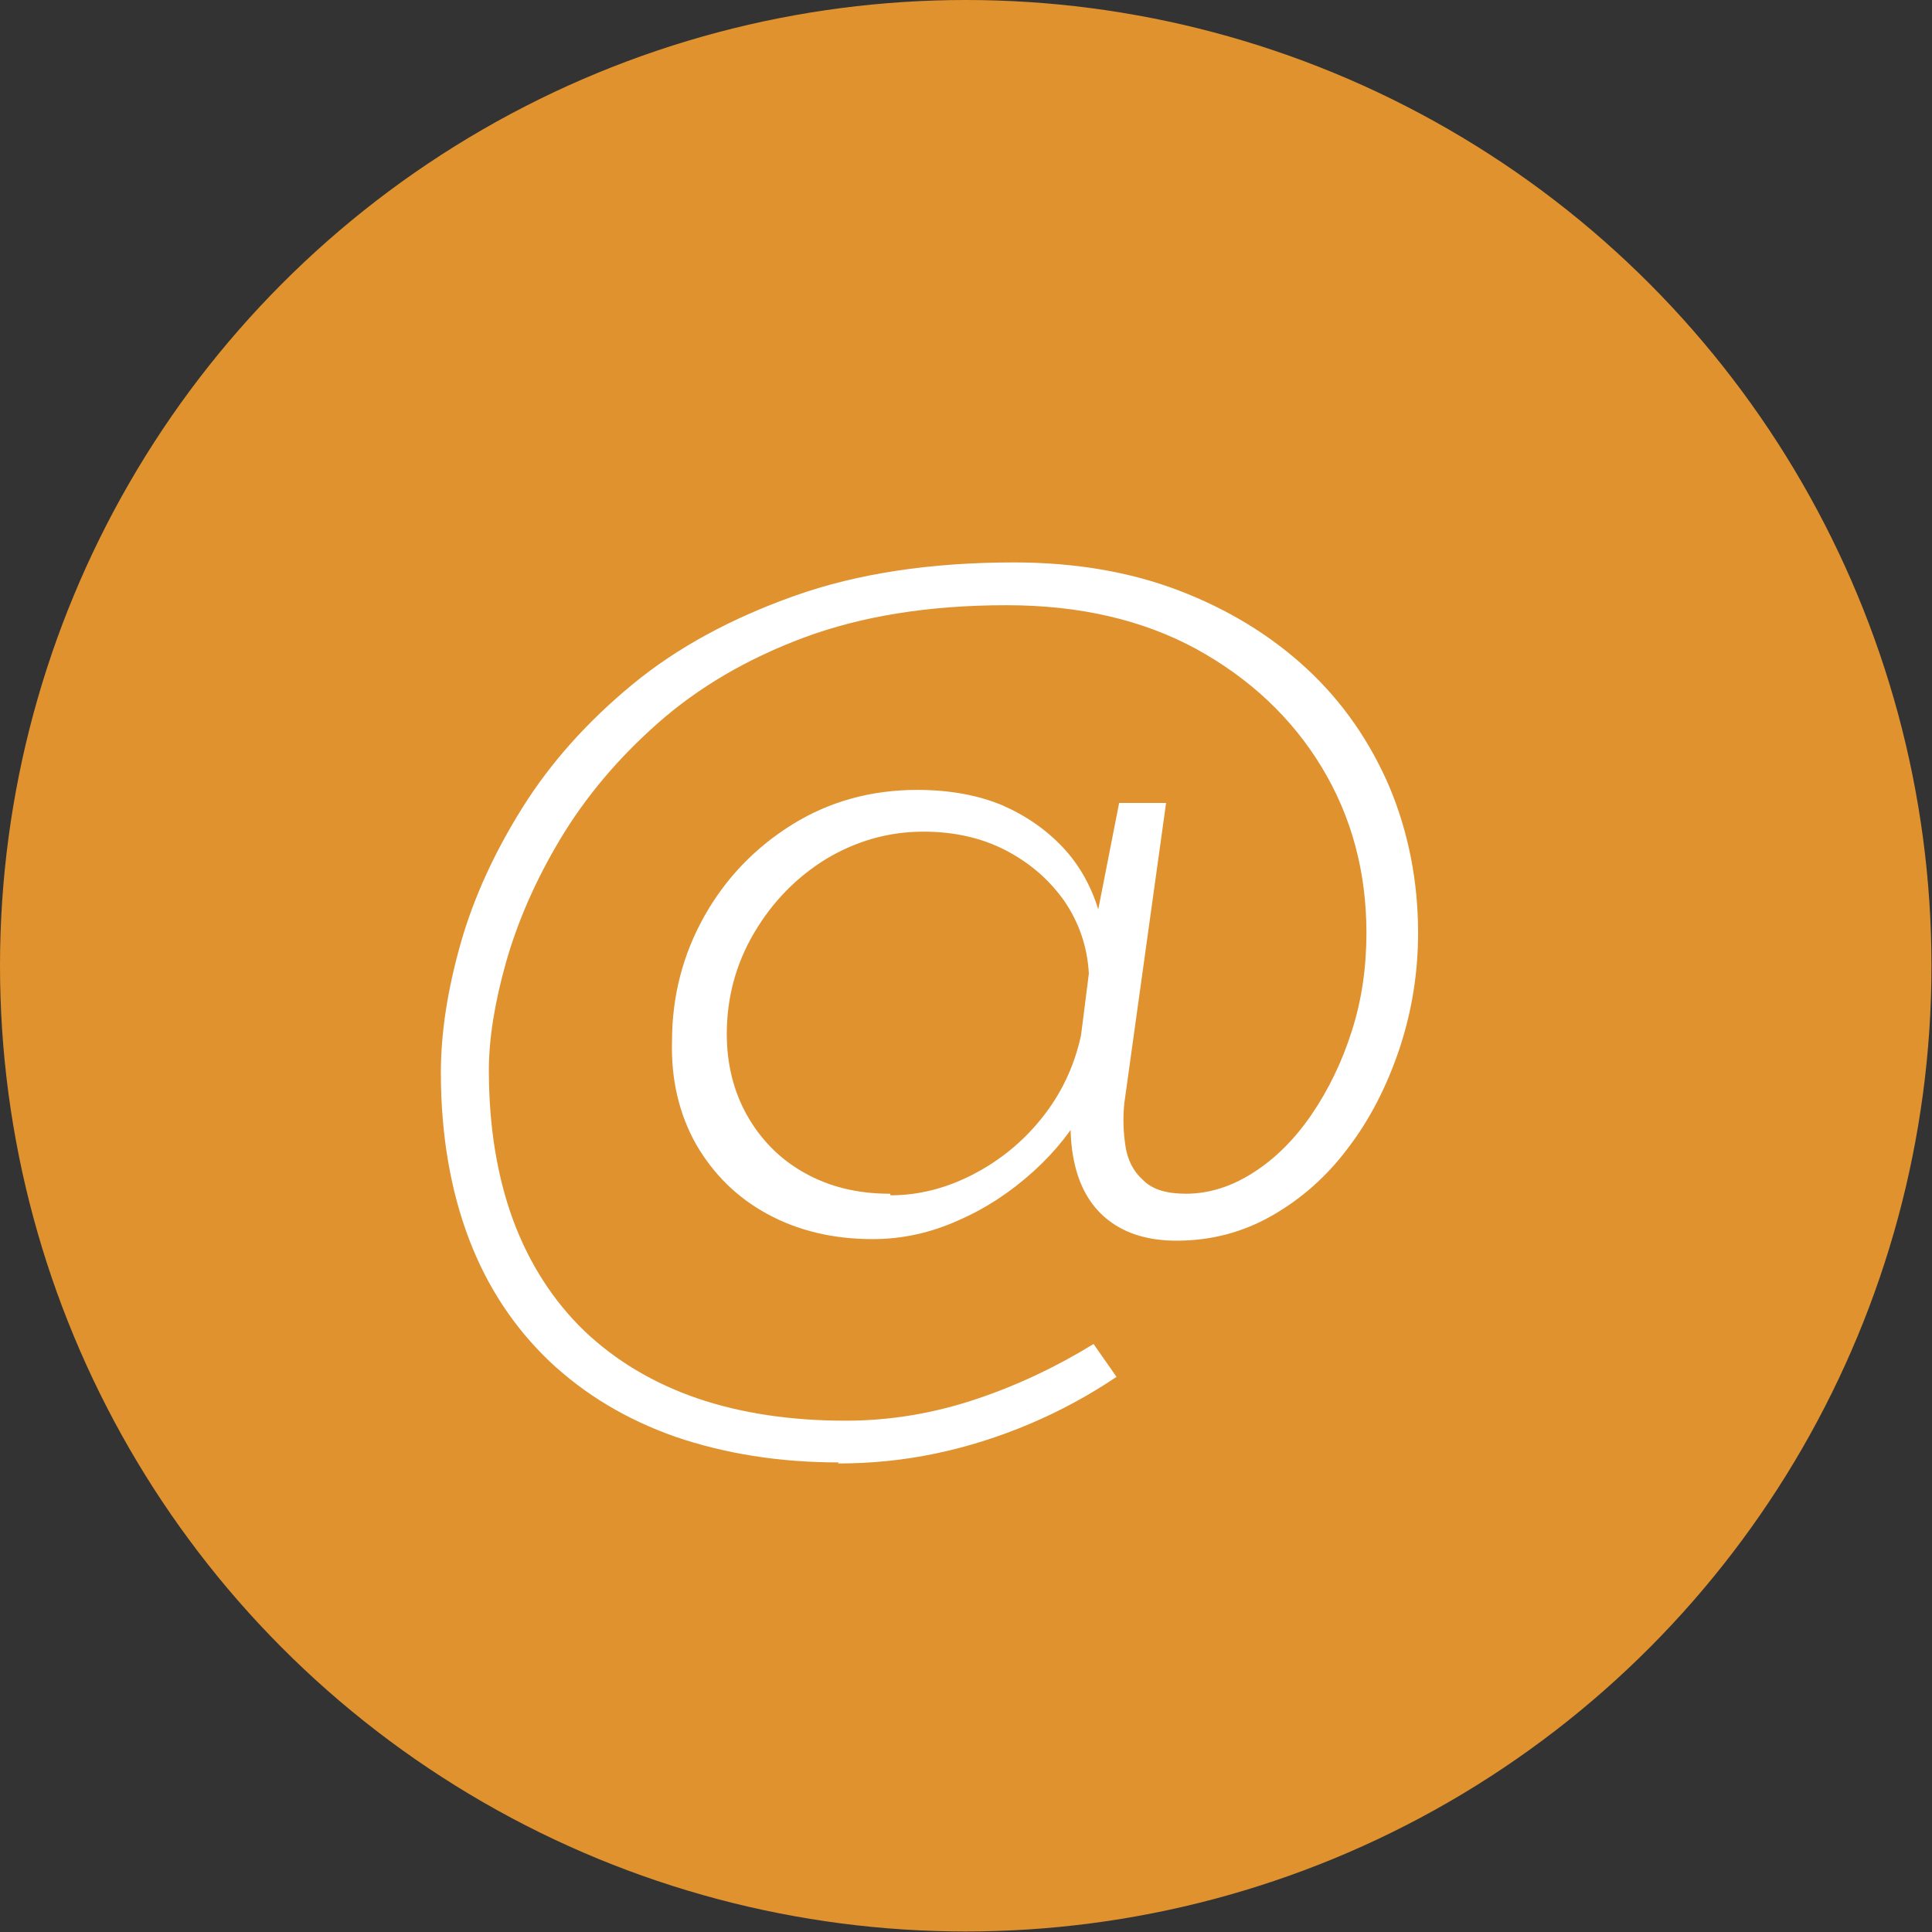
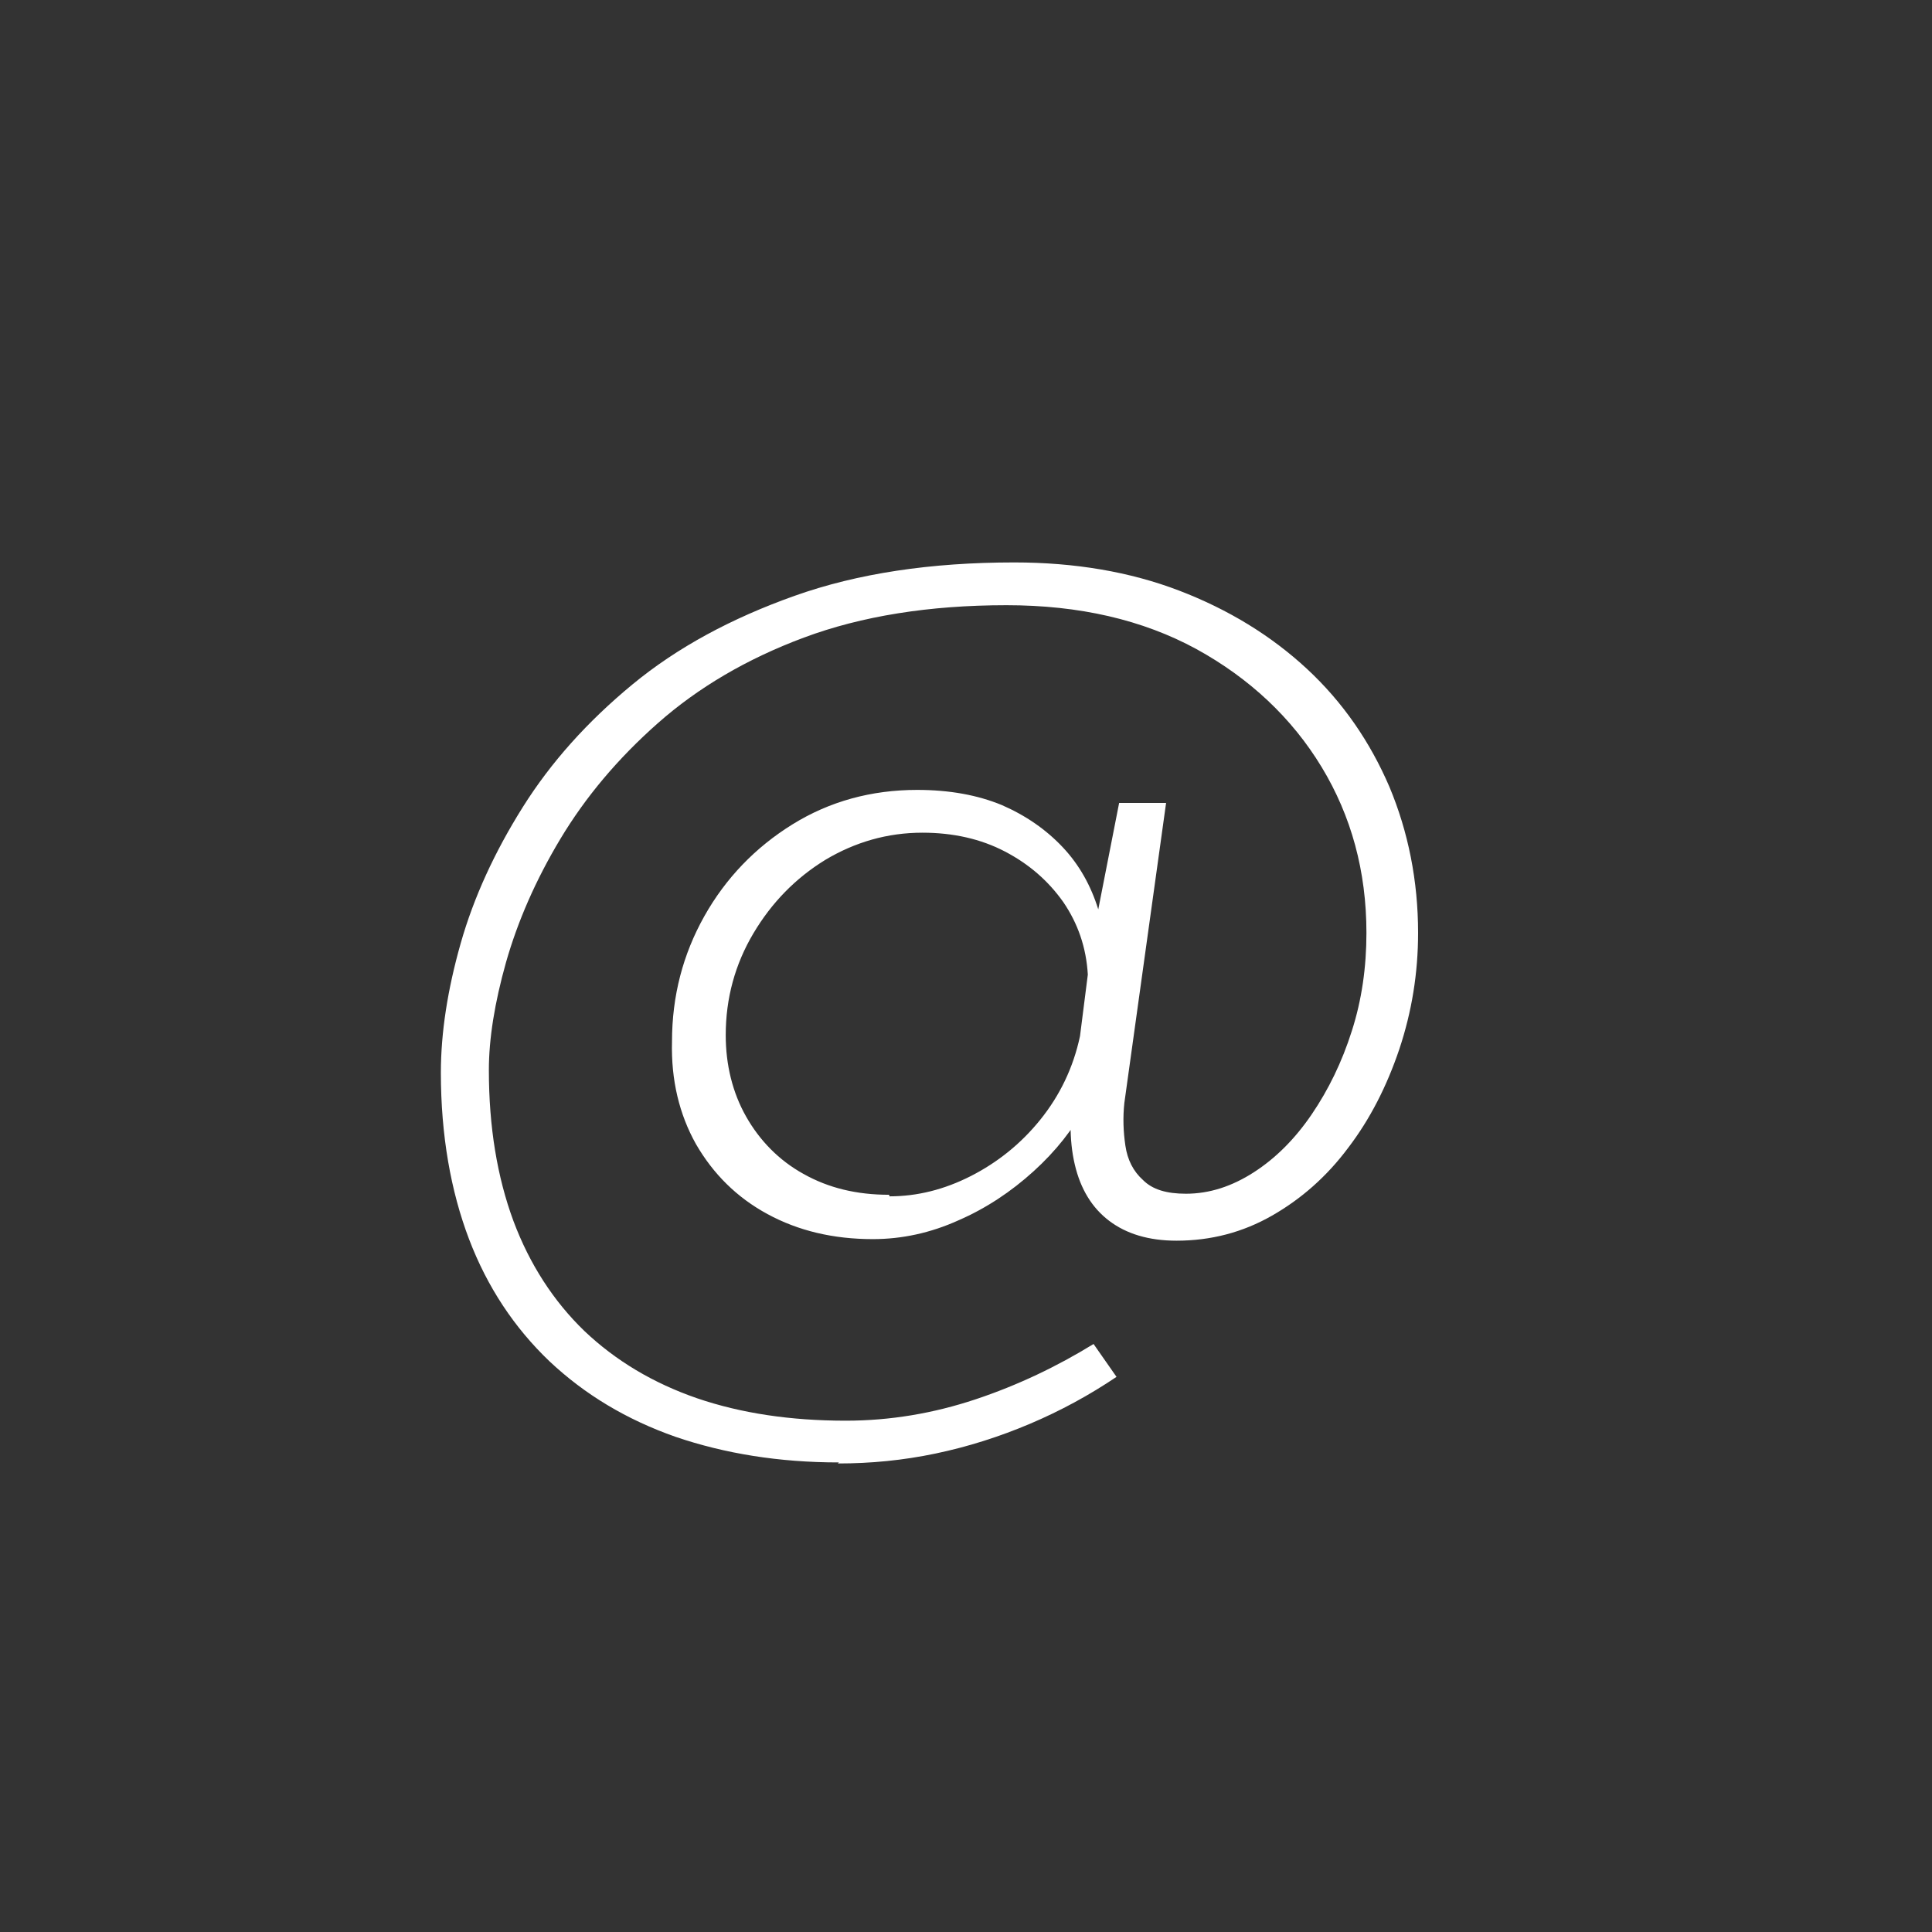
<svg xmlns="http://www.w3.org/2000/svg" id="Layer_1" viewBox="0 0 37.03 37.03">
  <rect x="0" y="0" width="37.03" height="37.03" fill="#333333" stroke="none" />
  <defs>
    <style>.cls-1{fill:#e0922f;}.cls-1,.cls-2{stroke-width:0px;}.cls-2{fill:#fff;}</style>
  </defs>
-   <circle class="cls-1" cx="18.51" cy="18.51" r="18.51" />
-   <path class="cls-2" d="m16.08,28.03c-1.15,0-2.19-.17-3.13-.49-.94-.33-1.74-.81-2.42-1.45-.67-.64-1.19-1.42-1.54-2.34s-.54-1.99-.54-3.19c0-.77.13-1.6.38-2.48s.65-1.75,1.19-2.61c.54-.86,1.24-1.64,2.1-2.35s1.9-1.27,3.11-1.7c1.21-.43,2.61-.64,4.21-.64,1.16,0,2.22.18,3.16.54.94.36,1.76.86,2.45,1.5.69.64,1.21,1.4,1.58,2.26.36.86.55,1.8.55,2.8,0,.77-.12,1.51-.36,2.23-.24.71-.56,1.34-.98,1.89-.41.55-.9.98-1.46,1.3-.56.32-1.17.48-1.83.48-.53,0-.96-.13-1.29-.38-.33-.25-.55-.61-.66-1.08-.11-.47-.11-1.02.02-1.65l.19.52c-.24.45-.57.87-1,1.26-.43.39-.91.71-1.44.94-.53.24-1.08.36-1.64.36-.76,0-1.43-.16-2.02-.48s-1.04-.77-1.37-1.34c-.32-.57-.48-1.23-.46-1.97,0-.87.21-1.67.62-2.4s.98-1.32,1.69-1.76c.71-.44,1.51-.66,2.39-.66.62,0,1.16.1,1.62.29.46.2.85.47,1.17.81.32.34.54.74.68,1.19l.4-2.04h.9l-.8,5.75c-.03.28-.02.55.02.82.04.27.15.49.34.66.18.18.45.26.82.26.45,0,.88-.14,1.3-.41s.79-.64,1.11-1.11.58-1,.77-1.6c.19-.59.28-1.22.28-1.88,0-1.18-.29-2.24-.86-3.18s-1.38-1.7-2.4-2.26c-1.03-.56-2.24-.84-3.64-.84-1.48,0-2.78.21-3.88.62-1.1.41-2.03.96-2.8,1.64-.77.68-1.39,1.42-1.87,2.22-.48.8-.82,1.59-1.04,2.36-.22.78-.33,1.47-.33,2.07,0,1.09.16,2.05.47,2.89.31.83.77,1.54,1.36,2.11.6.57,1.32,1,2.16,1.29.85.29,1.8.43,2.85.43.85,0,1.68-.14,2.49-.41.81-.27,1.56-.63,2.26-1.06l.44.63c-.52.35-1.07.65-1.66.9s-1.19.44-1.81.57c-.62.13-1.24.19-1.87.19Zm.99-5.12c.53,0,1.05-.13,1.56-.39.51-.26.96-.62,1.33-1.08s.63-.99.76-1.6l.15-1.18c-.03-.52-.19-.98-.47-1.39-.29-.41-.66-.73-1.12-.97-.46-.24-.99-.36-1.58-.36-.67,0-1.29.18-1.86.52-.57.35-1.03.82-1.38,1.41-.35.59-.53,1.24-.53,1.95,0,.57.13,1.1.39,1.56s.63.84,1.1,1.1c.48.27,1.02.4,1.64.4Z" />
+   <path class="cls-2" d="m16.08,28.03c-1.15,0-2.19-.17-3.13-.49-.94-.33-1.74-.81-2.42-1.45-.67-.64-1.19-1.42-1.54-2.34s-.54-1.99-.54-3.19c0-.77.13-1.6.38-2.48s.65-1.75,1.19-2.61c.54-.86,1.24-1.64,2.1-2.35s1.9-1.27,3.11-1.7c1.21-.43,2.61-.64,4.21-.64,1.16,0,2.22.18,3.16.54.94.36,1.76.86,2.45,1.5.69.64,1.21,1.4,1.58,2.26.36.86.55,1.8.55,2.8,0,.77-.12,1.51-.36,2.23-.24.71-.56,1.34-.98,1.89-.41.55-.9.98-1.46,1.3-.56.32-1.17.48-1.83.48-.53,0-.96-.13-1.29-.38-.33-.25-.55-.61-.66-1.08-.11-.47-.11-1.02.02-1.65l.19.52c-.24.45-.57.87-1,1.26-.43.39-.91.71-1.44.94-.53.24-1.08.36-1.64.36-.76,0-1.43-.16-2.02-.48s-1.04-.77-1.37-1.34c-.32-.57-.48-1.23-.46-1.97,0-.87.21-1.67.62-2.4s.98-1.32,1.69-1.76c.71-.44,1.51-.66,2.39-.66.62,0,1.16.1,1.62.29.46.2.85.47,1.17.81.32.34.54.74.68,1.19l.4-2.04h.9l-.8,5.75c-.03.28-.02.55.02.82.04.27.15.49.34.66.18.18.45.26.82.26.45,0,.88-.14,1.3-.41s.79-.64,1.11-1.11.58-1,.77-1.6c.19-.59.28-1.22.28-1.88,0-1.18-.29-2.24-.86-3.18s-1.38-1.7-2.4-2.26c-1.03-.56-2.24-.84-3.64-.84-1.48,0-2.78.21-3.88.62-1.1.41-2.03.96-2.8,1.64-.77.68-1.39,1.42-1.87,2.22-.48.8-.82,1.59-1.04,2.36-.22.78-.33,1.47-.33,2.07,0,1.09.16,2.05.47,2.89.31.83.77,1.54,1.36,2.11.6.57,1.32,1,2.16,1.29.85.29,1.8.43,2.85.43.85,0,1.68-.14,2.49-.41.81-.27,1.56-.63,2.26-1.06l.44.63c-.52.35-1.07.65-1.66.9s-1.19.44-1.81.57c-.62.13-1.24.19-1.87.19m.99-5.12c.53,0,1.05-.13,1.56-.39.51-.26.96-.62,1.33-1.08s.63-.99.76-1.6l.15-1.18c-.03-.52-.19-.98-.47-1.39-.29-.41-.66-.73-1.12-.97-.46-.24-.99-.36-1.58-.36-.67,0-1.29.18-1.86.52-.57.35-1.03.82-1.38,1.41-.35.59-.53,1.24-.53,1.95,0,.57.13,1.1.39,1.56s.63.84,1.1,1.1c.48.27,1.02.4,1.64.4Z" />
</svg>